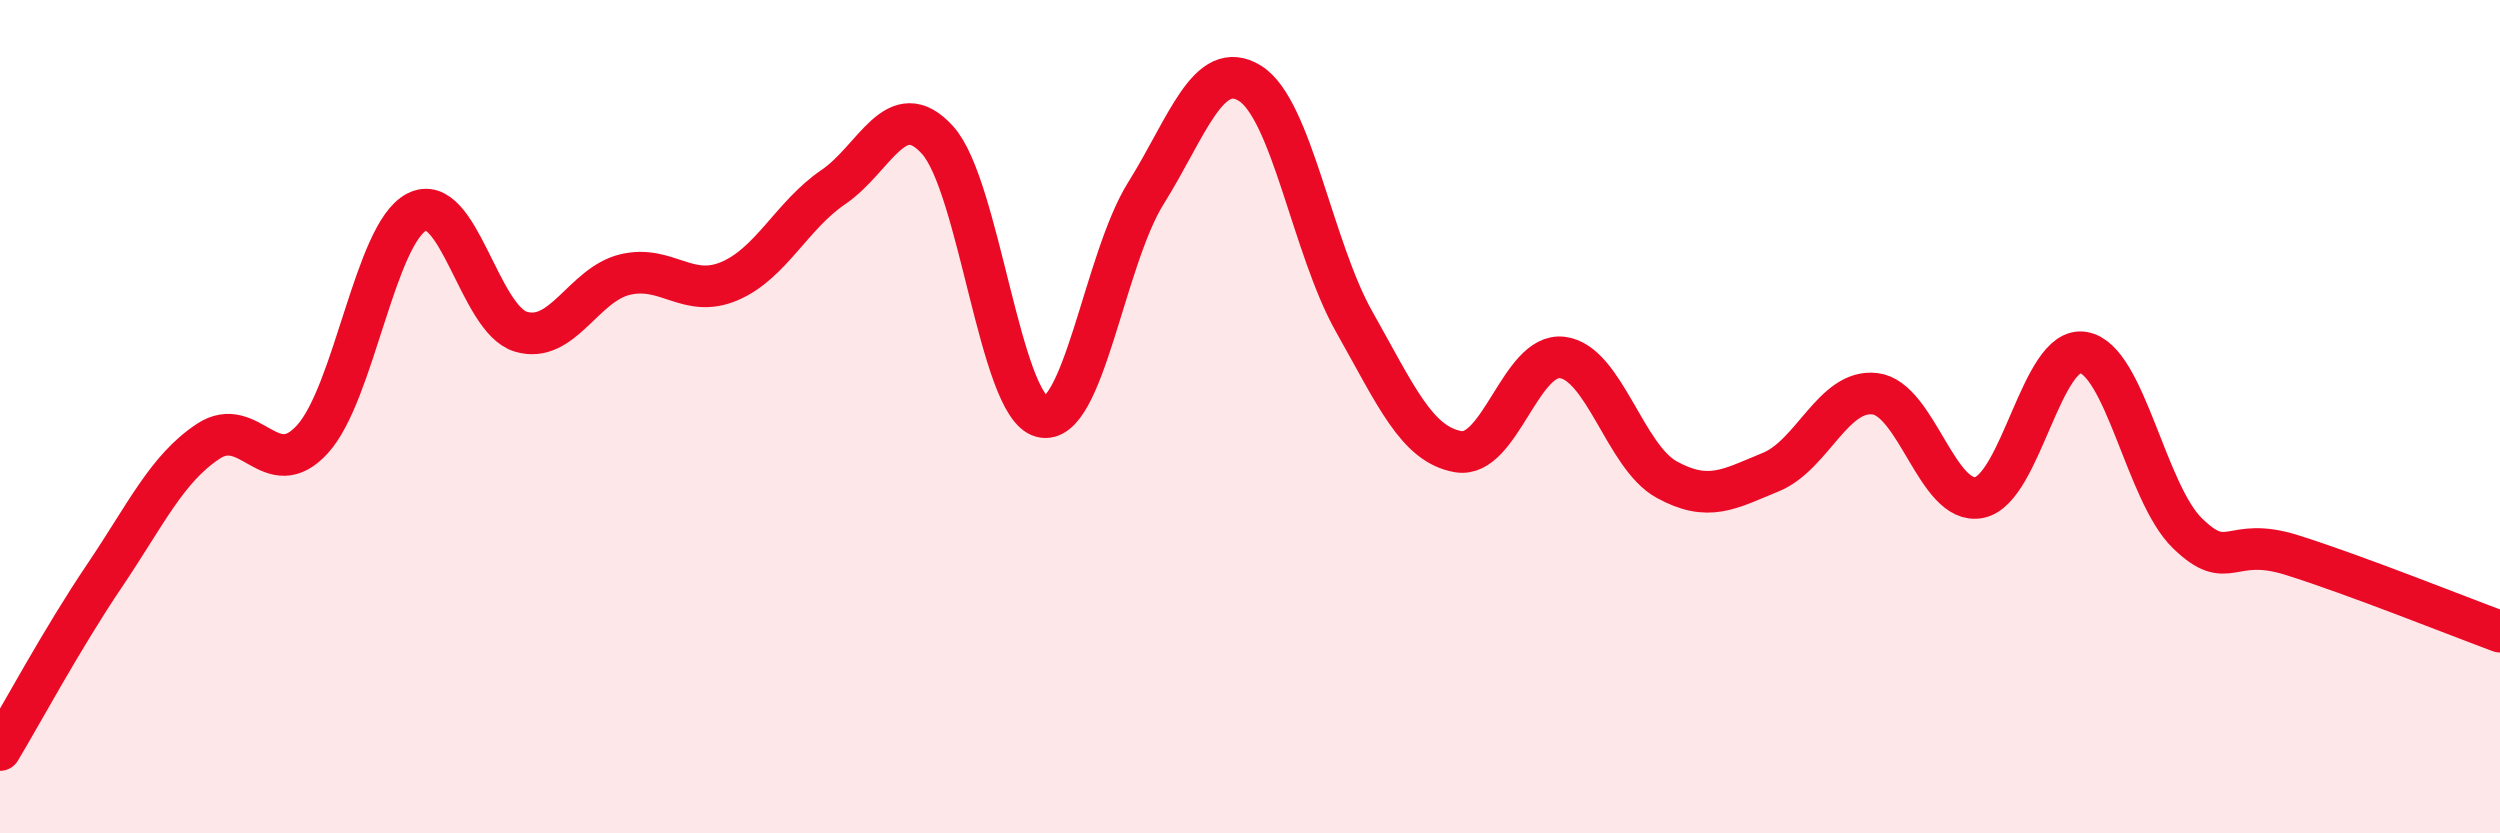
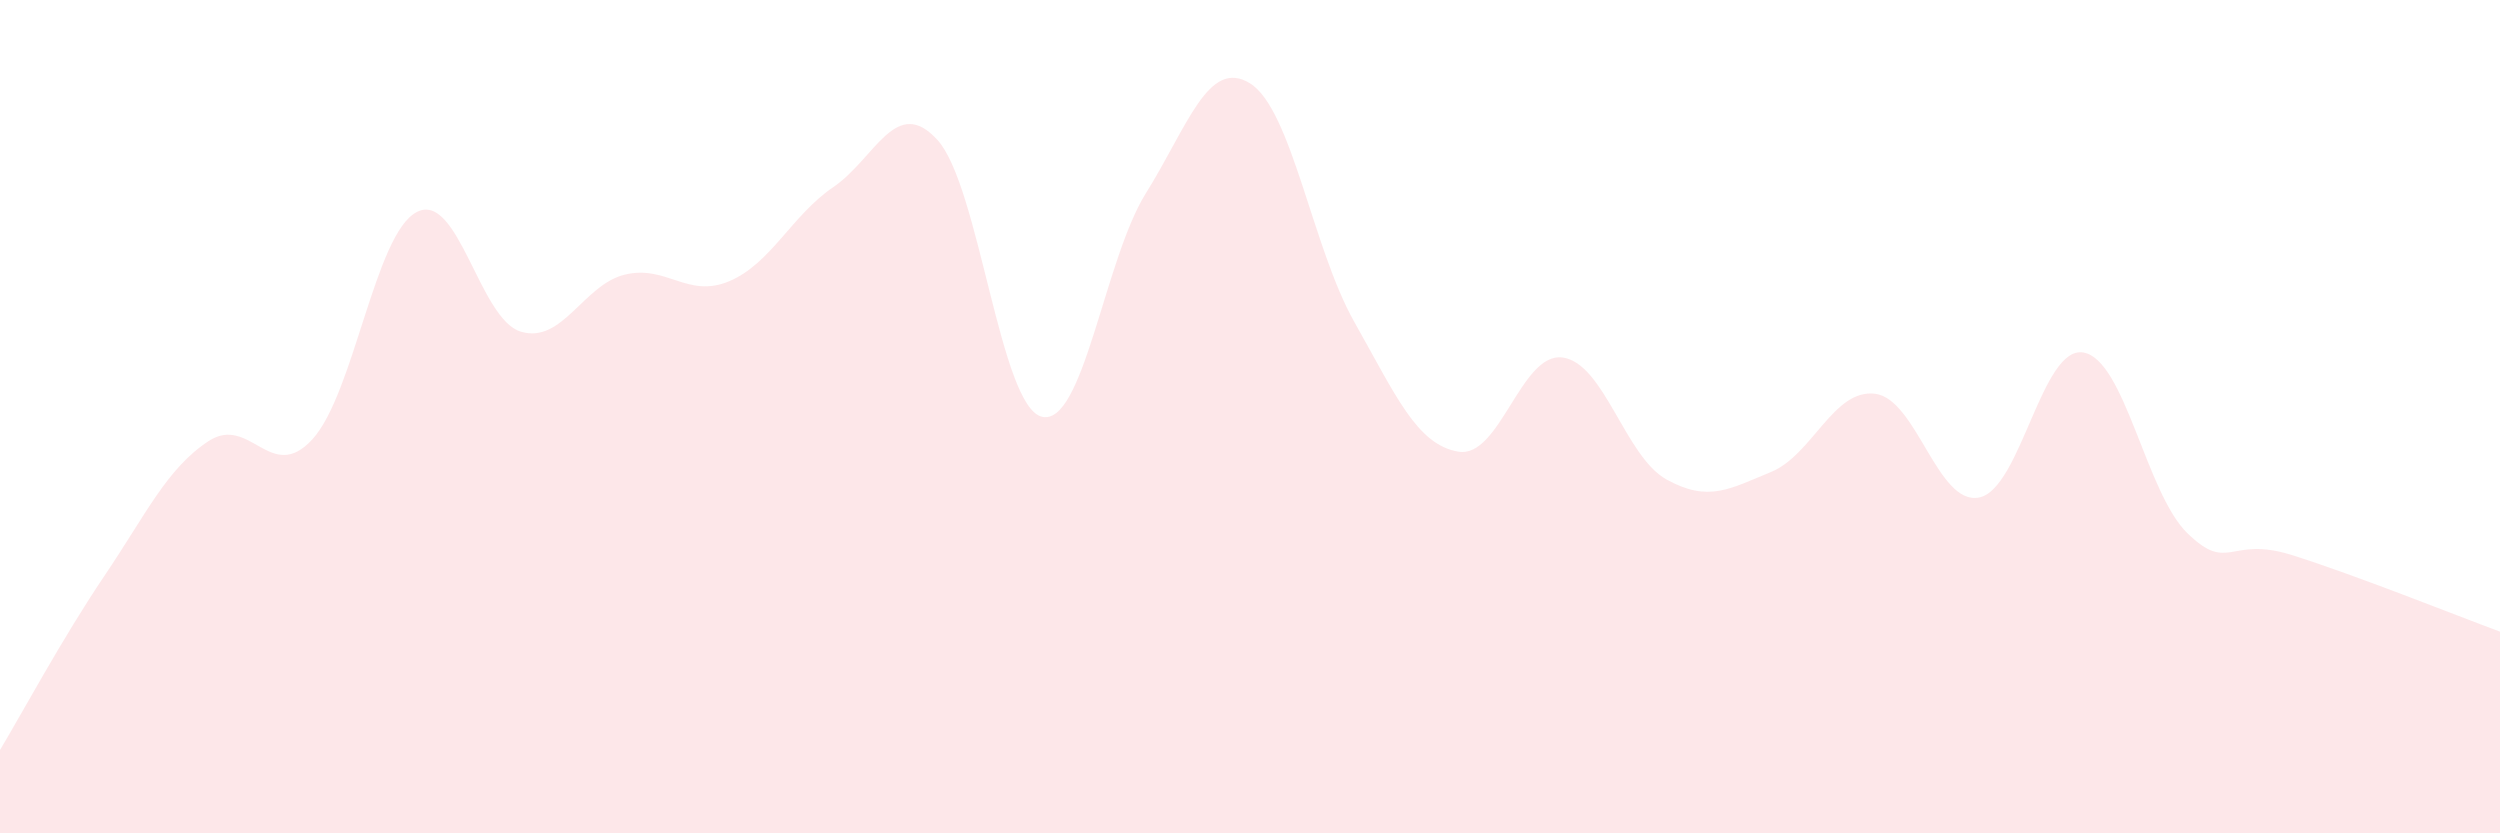
<svg xmlns="http://www.w3.org/2000/svg" width="60" height="20" viewBox="0 0 60 20">
  <path d="M 0,18 C 0.5,17.17 1.5,15.31 2.5,13.83 C 3.5,12.35 4,11.25 5,10.59 C 6,9.93 6.5,11.64 7.5,10.54 C 8.5,9.44 9,5.61 10,5.09 C 11,4.57 11.5,7.66 12.5,7.96 C 13.5,8.26 14,6.83 15,6.59 C 16,6.35 16.5,7.17 17.5,6.75 C 18.5,6.33 19,5.17 20,4.49 C 21,3.81 21.5,2.26 22.5,3.36 C 23.5,4.46 24,9.74 25,10 C 26,10.26 26.5,6.24 27.5,4.64 C 28.5,3.04 29,1.38 30,2 C 31,2.62 31.5,5.95 32.5,7.72 C 33.5,9.49 34,10.67 35,10.84 C 36,11.01 36.5,8.45 37.5,8.58 C 38.5,8.71 39,10.96 40,11.51 C 41,12.06 41.5,11.74 42.5,11.33 C 43.5,10.92 44,9.33 45,9.45 C 46,9.57 46.5,12.14 47.5,11.94 C 48.5,11.74 49,8.29 50,8.46 C 51,8.63 51.5,11.83 52.5,12.8 C 53.5,13.77 53.5,12.85 55,13.32 C 56.5,13.79 59,14.79 60,15.16L60 20L0 20Z" fill="#EB0A25" opacity="0.1" stroke-linecap="round" stroke-linejoin="round" />
-   <path d="M 0,18 C 0.5,17.17 1.5,15.31 2.5,13.83 C 3.5,12.35 4,11.25 5,10.59 C 6,9.93 6.5,11.64 7.5,10.54 C 8.5,9.44 9,5.61 10,5.09 C 11,4.57 11.5,7.66 12.5,7.96 C 13.5,8.26 14,6.83 15,6.59 C 16,6.35 16.5,7.17 17.5,6.75 C 18.5,6.33 19,5.17 20,4.49 C 21,3.81 21.5,2.26 22.5,3.36 C 23.5,4.46 24,9.74 25,10 C 26,10.26 26.5,6.24 27.5,4.64 C 28.5,3.04 29,1.38 30,2 C 31,2.62 31.5,5.95 32.5,7.72 C 33.5,9.49 34,10.67 35,10.84 C 36,11.01 36.5,8.45 37.5,8.58 C 38.5,8.71 39,10.96 40,11.51 C 41,12.06 41.5,11.74 42.5,11.33 C 43.5,10.92 44,9.33 45,9.45 C 46,9.57 46.5,12.14 47.5,11.94 C 48.5,11.74 49,8.29 50,8.46 C 51,8.63 51.5,11.83 52.5,12.8 C 53.5,13.77 53.5,12.85 55,13.32 C 56.5,13.79 59,14.79 60,15.16" stroke="#EB0A25" stroke-width="1" fill="none" stroke-linecap="round" stroke-linejoin="round" />
</svg>